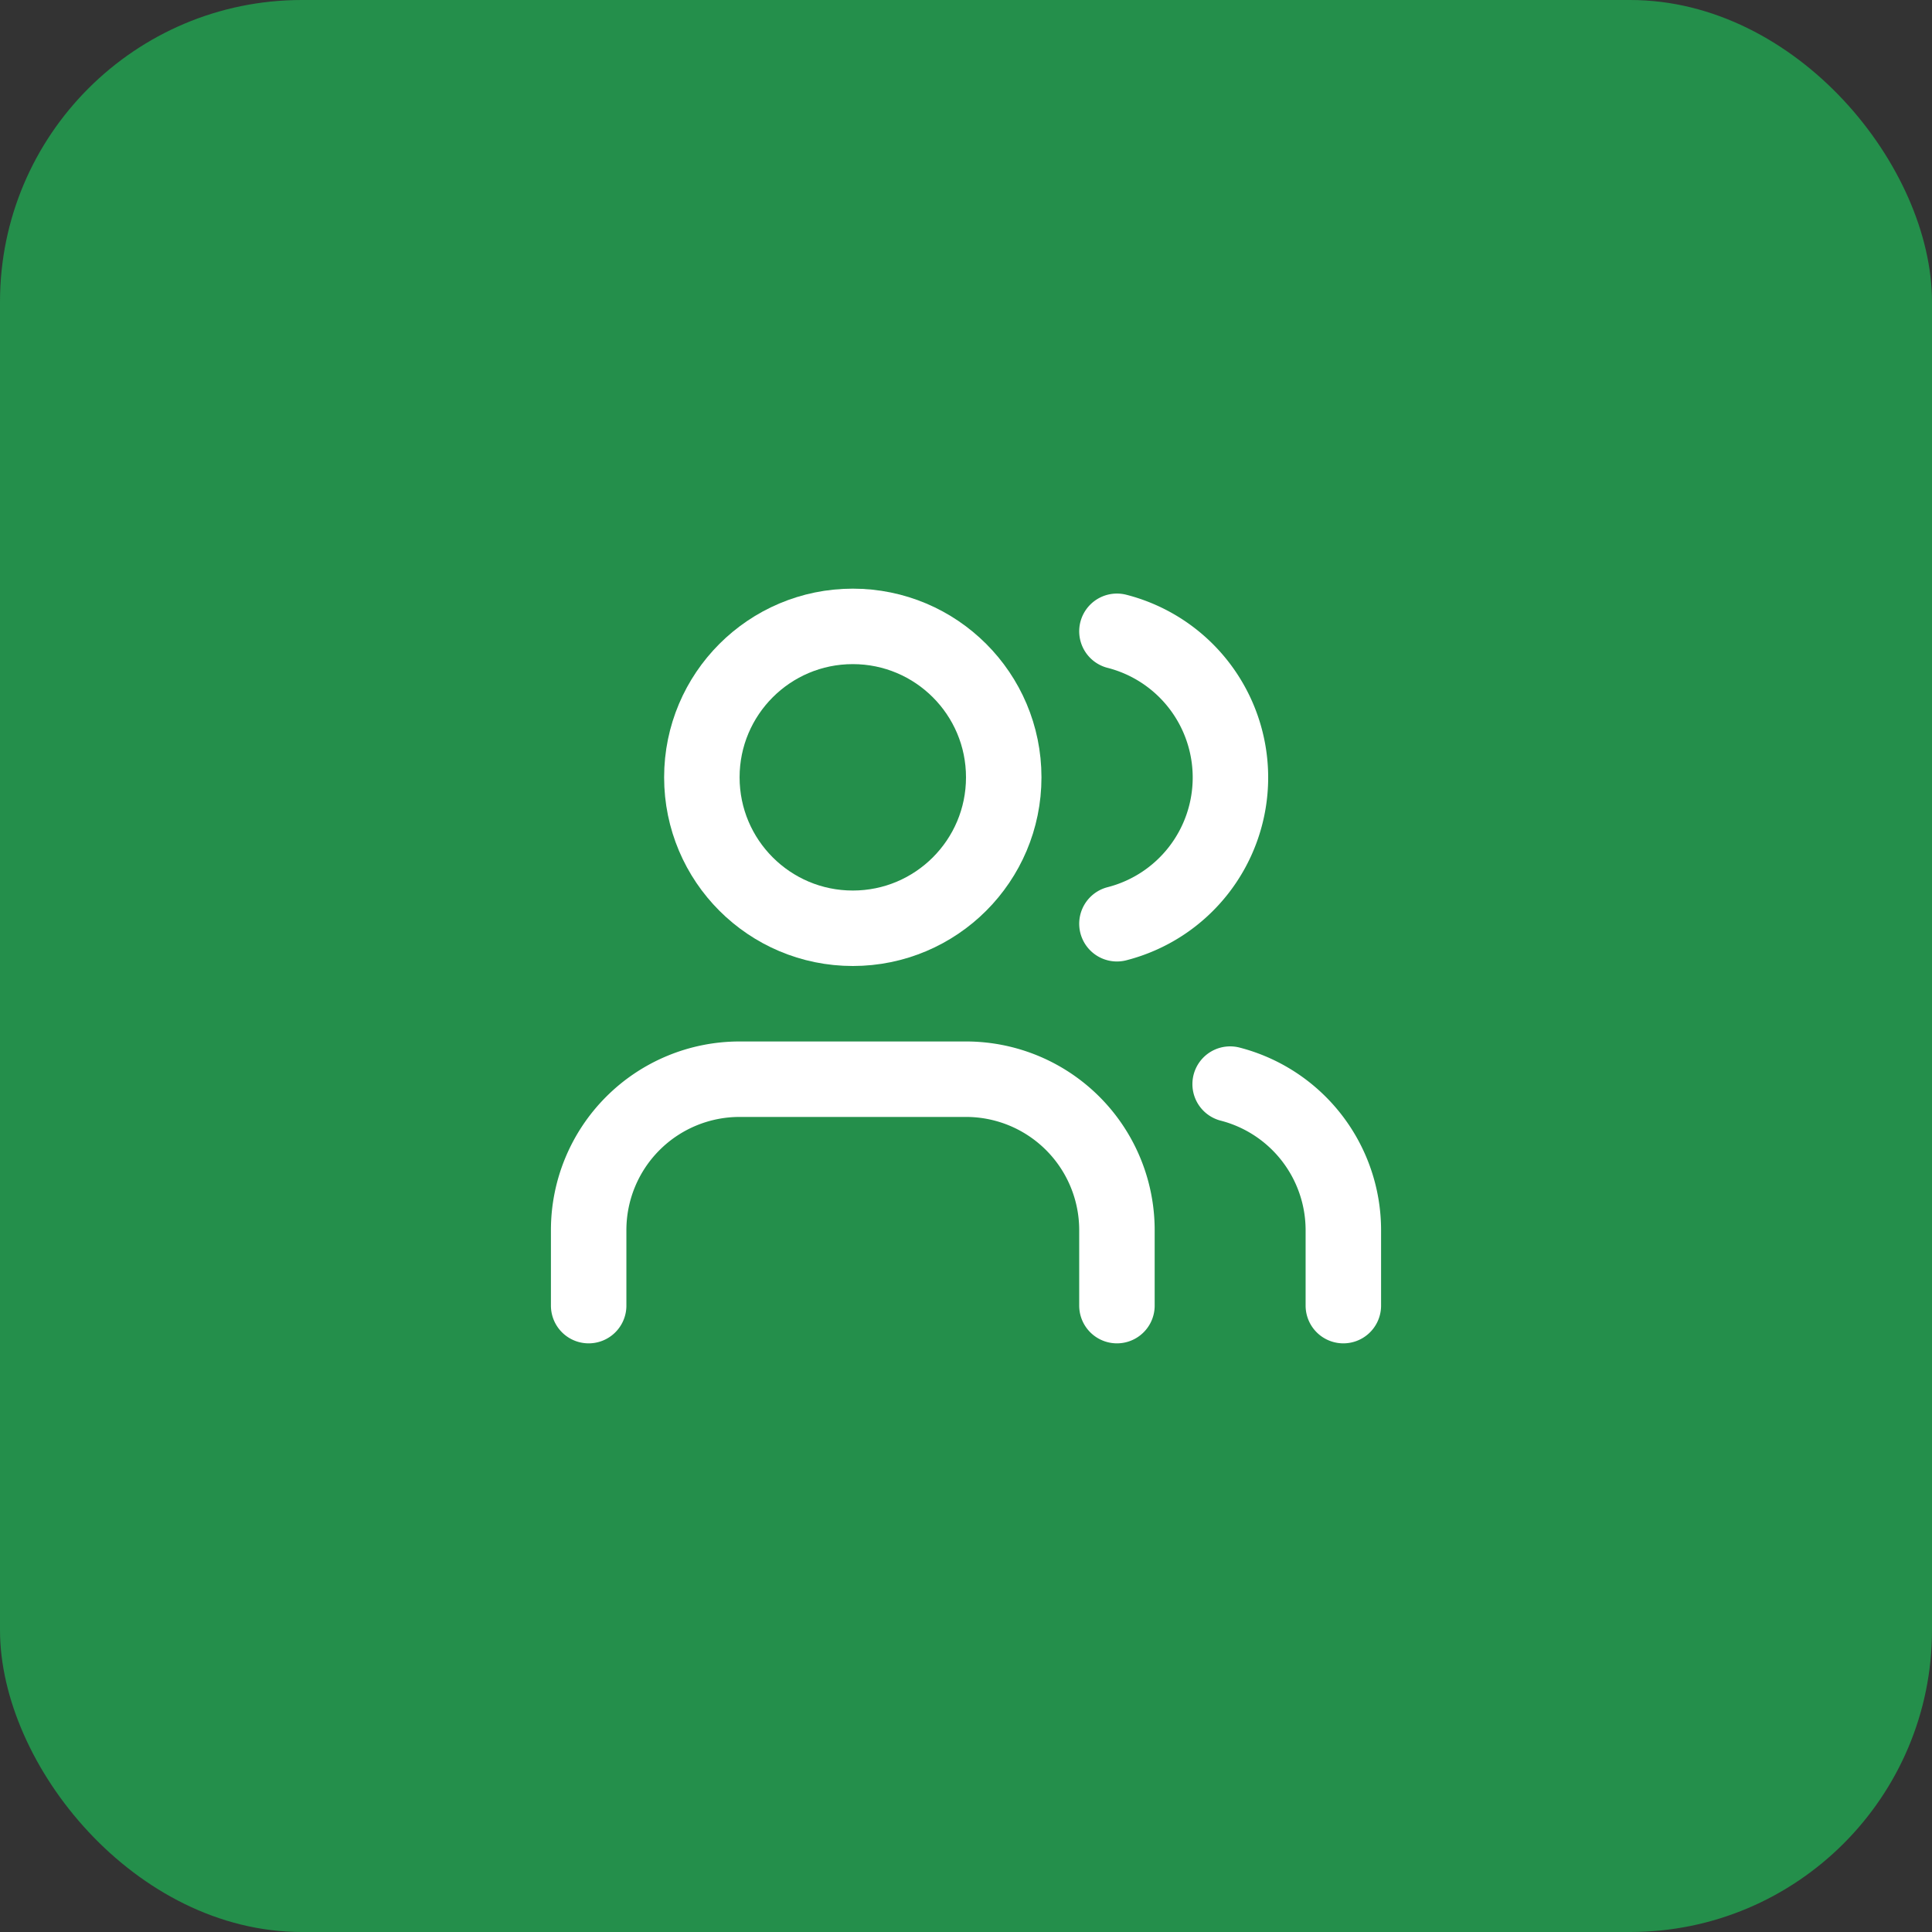
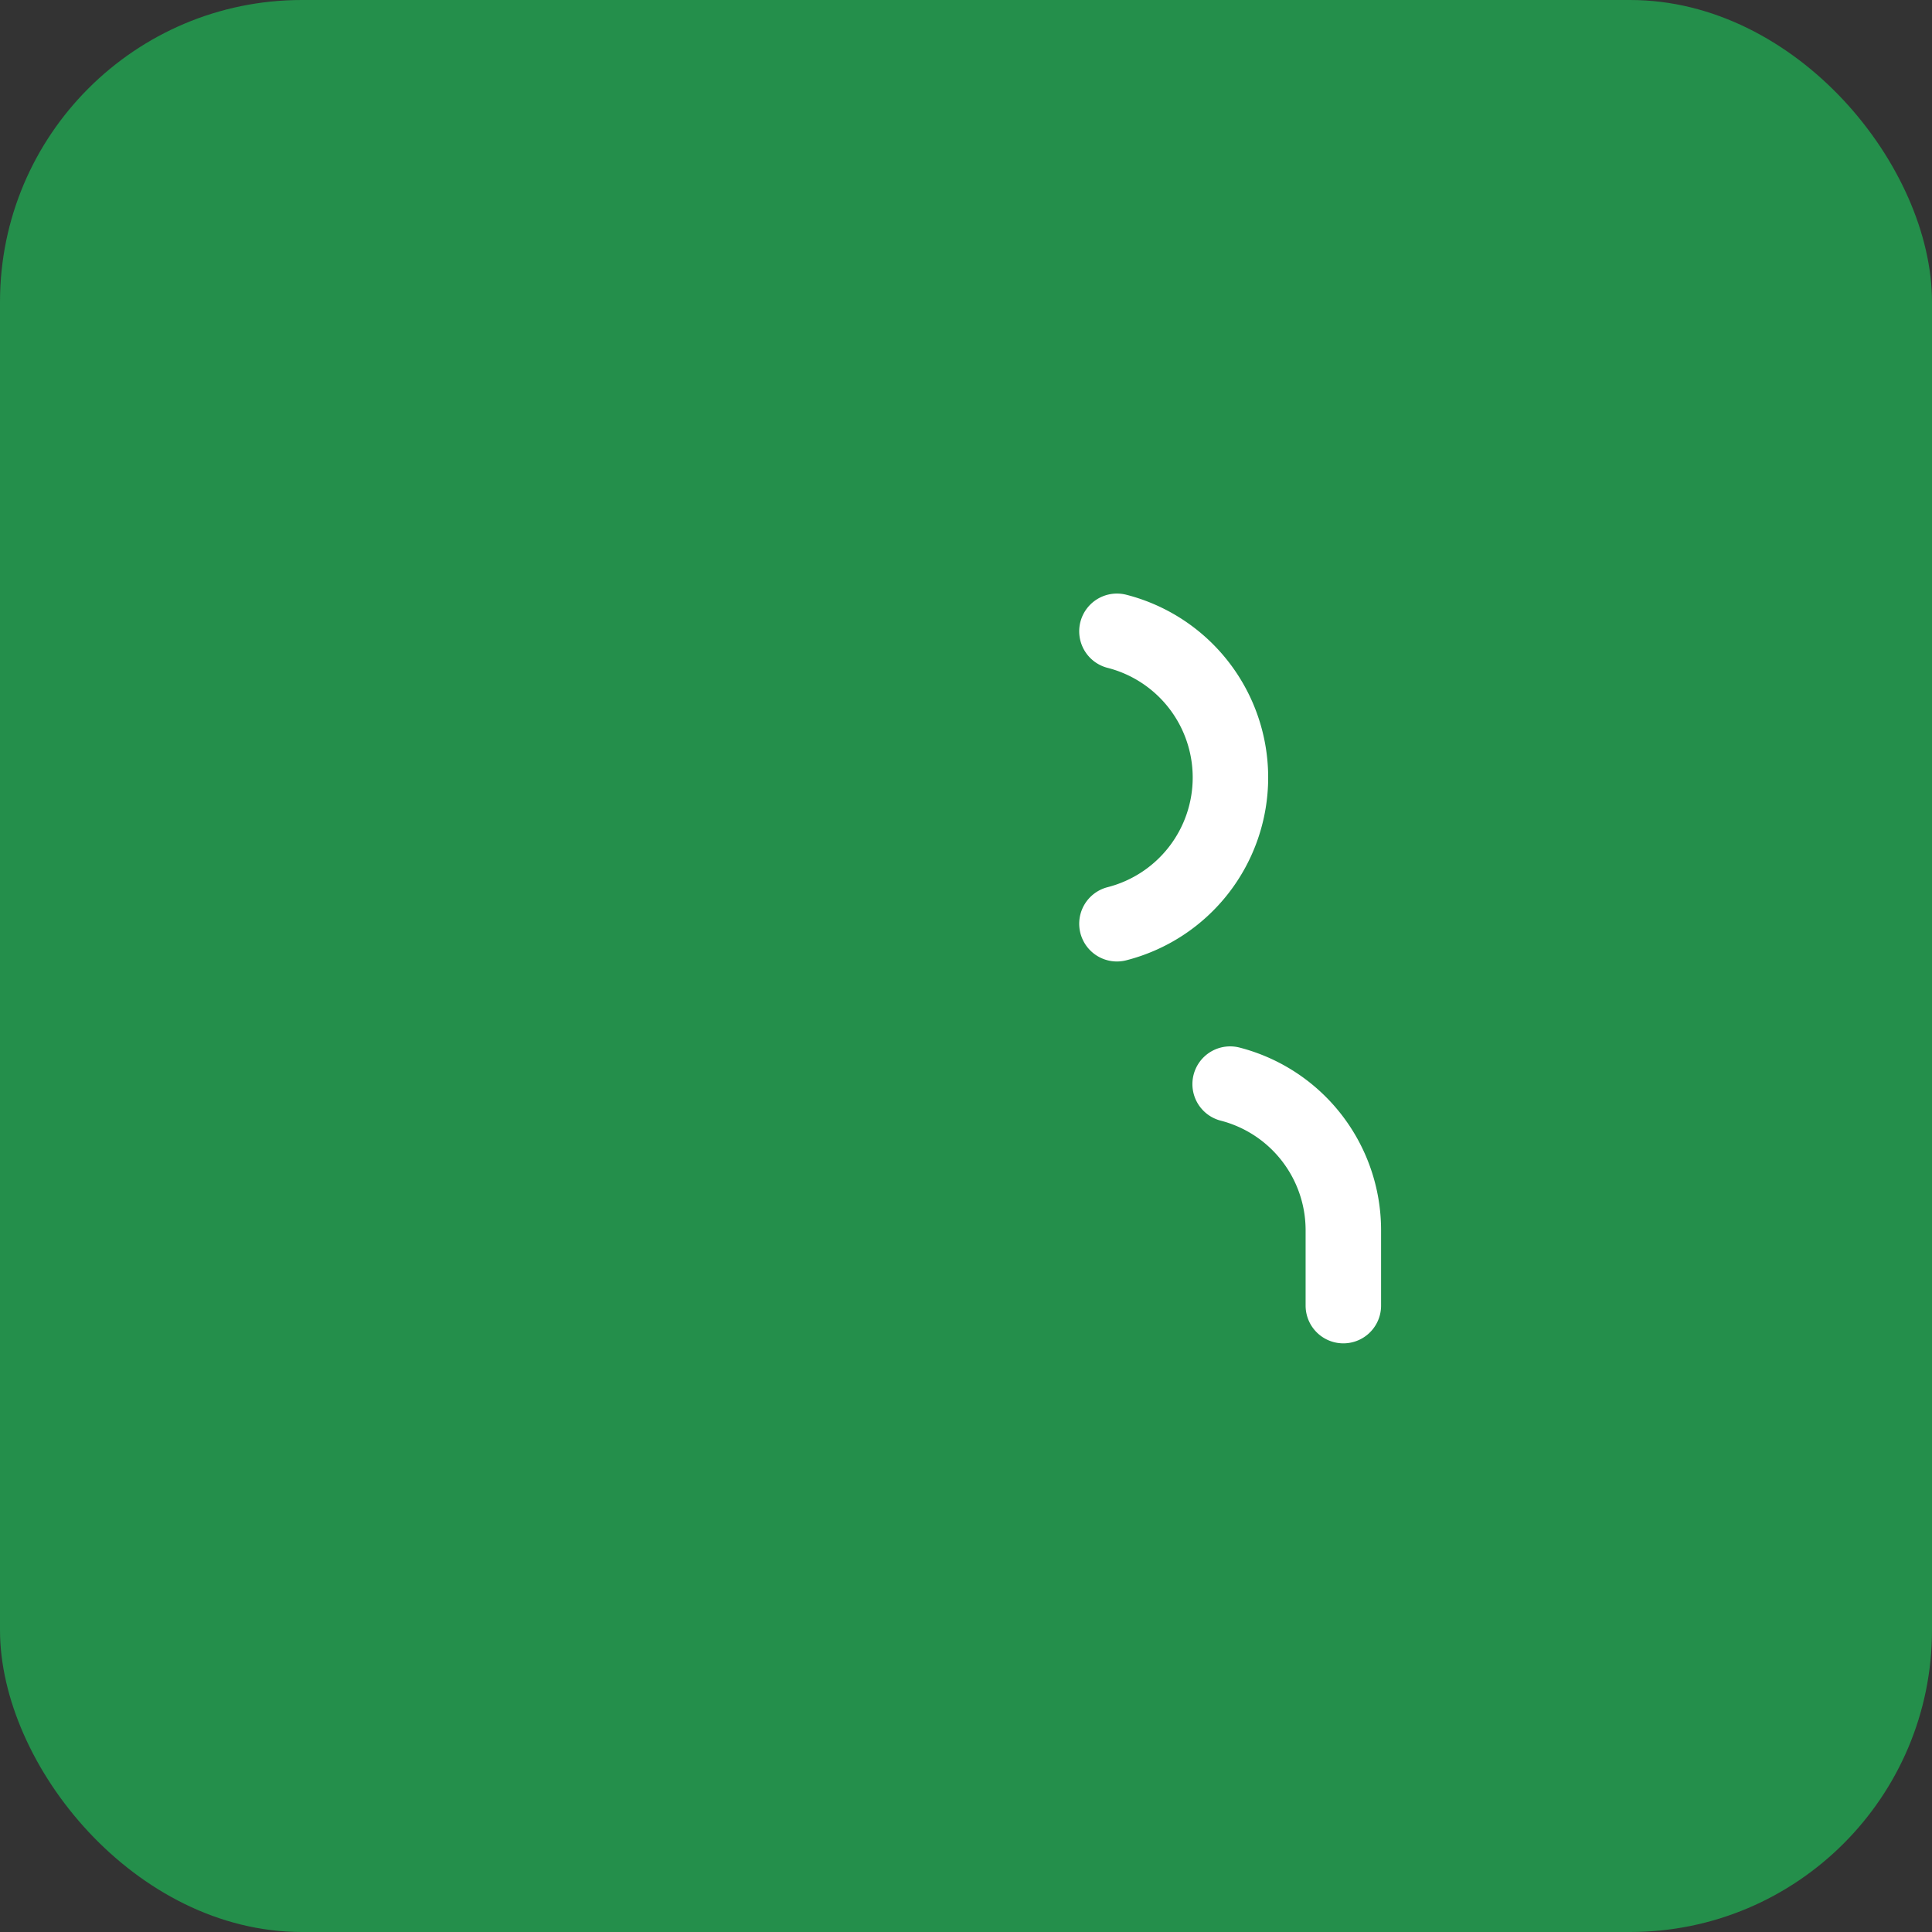
<svg xmlns="http://www.w3.org/2000/svg" width="1024" height="1024" viewBox="0 0 1024 1024" fill="none">
  <rect x="0" y="0" width="1024" height="1024" fill="#333333" stroke="none" />
  <rect width="1024" height="1024" rx="160" fill="#248F4B" />
  <g transform="translate(512, 512)">
    <g transform="scale(20) translate(-12, -12)">
-       <path d="M16 21v-2a4 4 0 0 0-4-4H6a4 4 0 0 0-4 4v2" stroke="white" stroke-width="2" stroke-linecap="round" stroke-linejoin="round" fill="none" />
-       <circle cx="9" cy="7" r="4" stroke="white" stroke-width="2" stroke-linecap="round" stroke-linejoin="round" fill="none" />
      <path d="M22 21v-2a4 4 0 0 0-3-3.87" stroke="white" stroke-width="2" stroke-linecap="round" stroke-linejoin="round" fill="none" />
      <path d="M16 3.13a4 4 0 0 1 0 7.75" stroke="white" stroke-width="2" stroke-linecap="round" stroke-linejoin="round" fill="none" />
    </g>
  </g>
</svg>